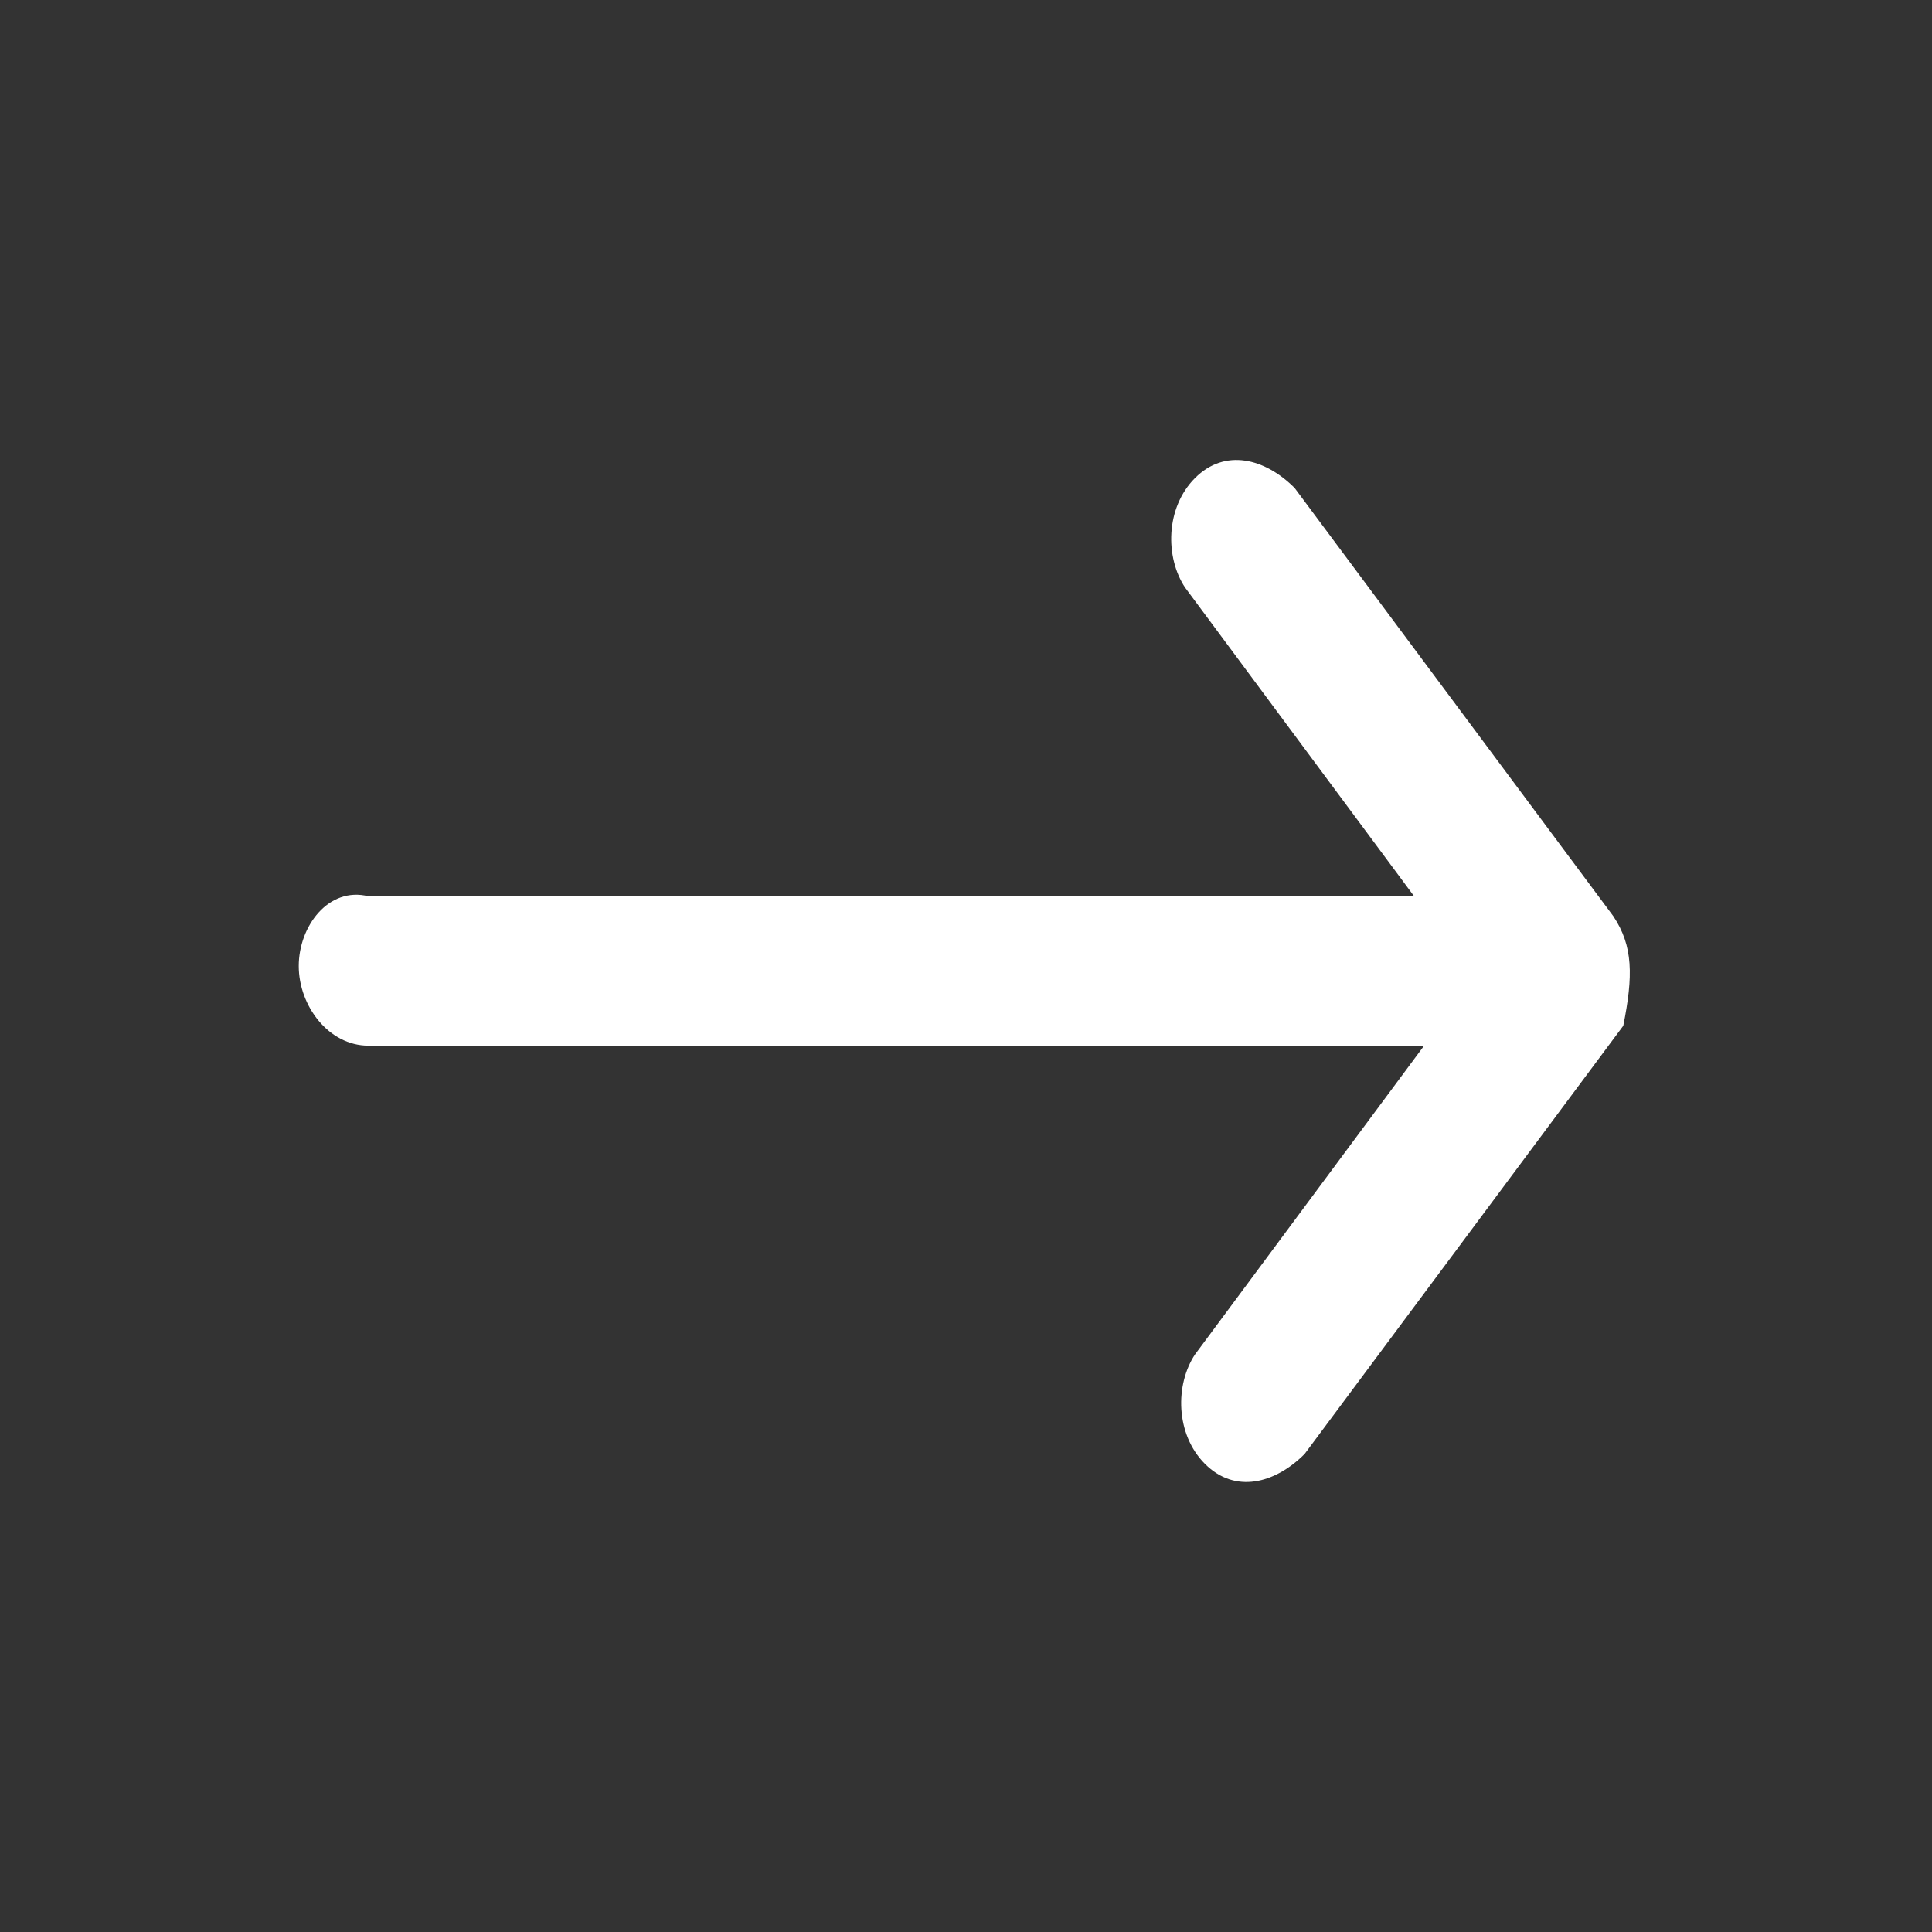
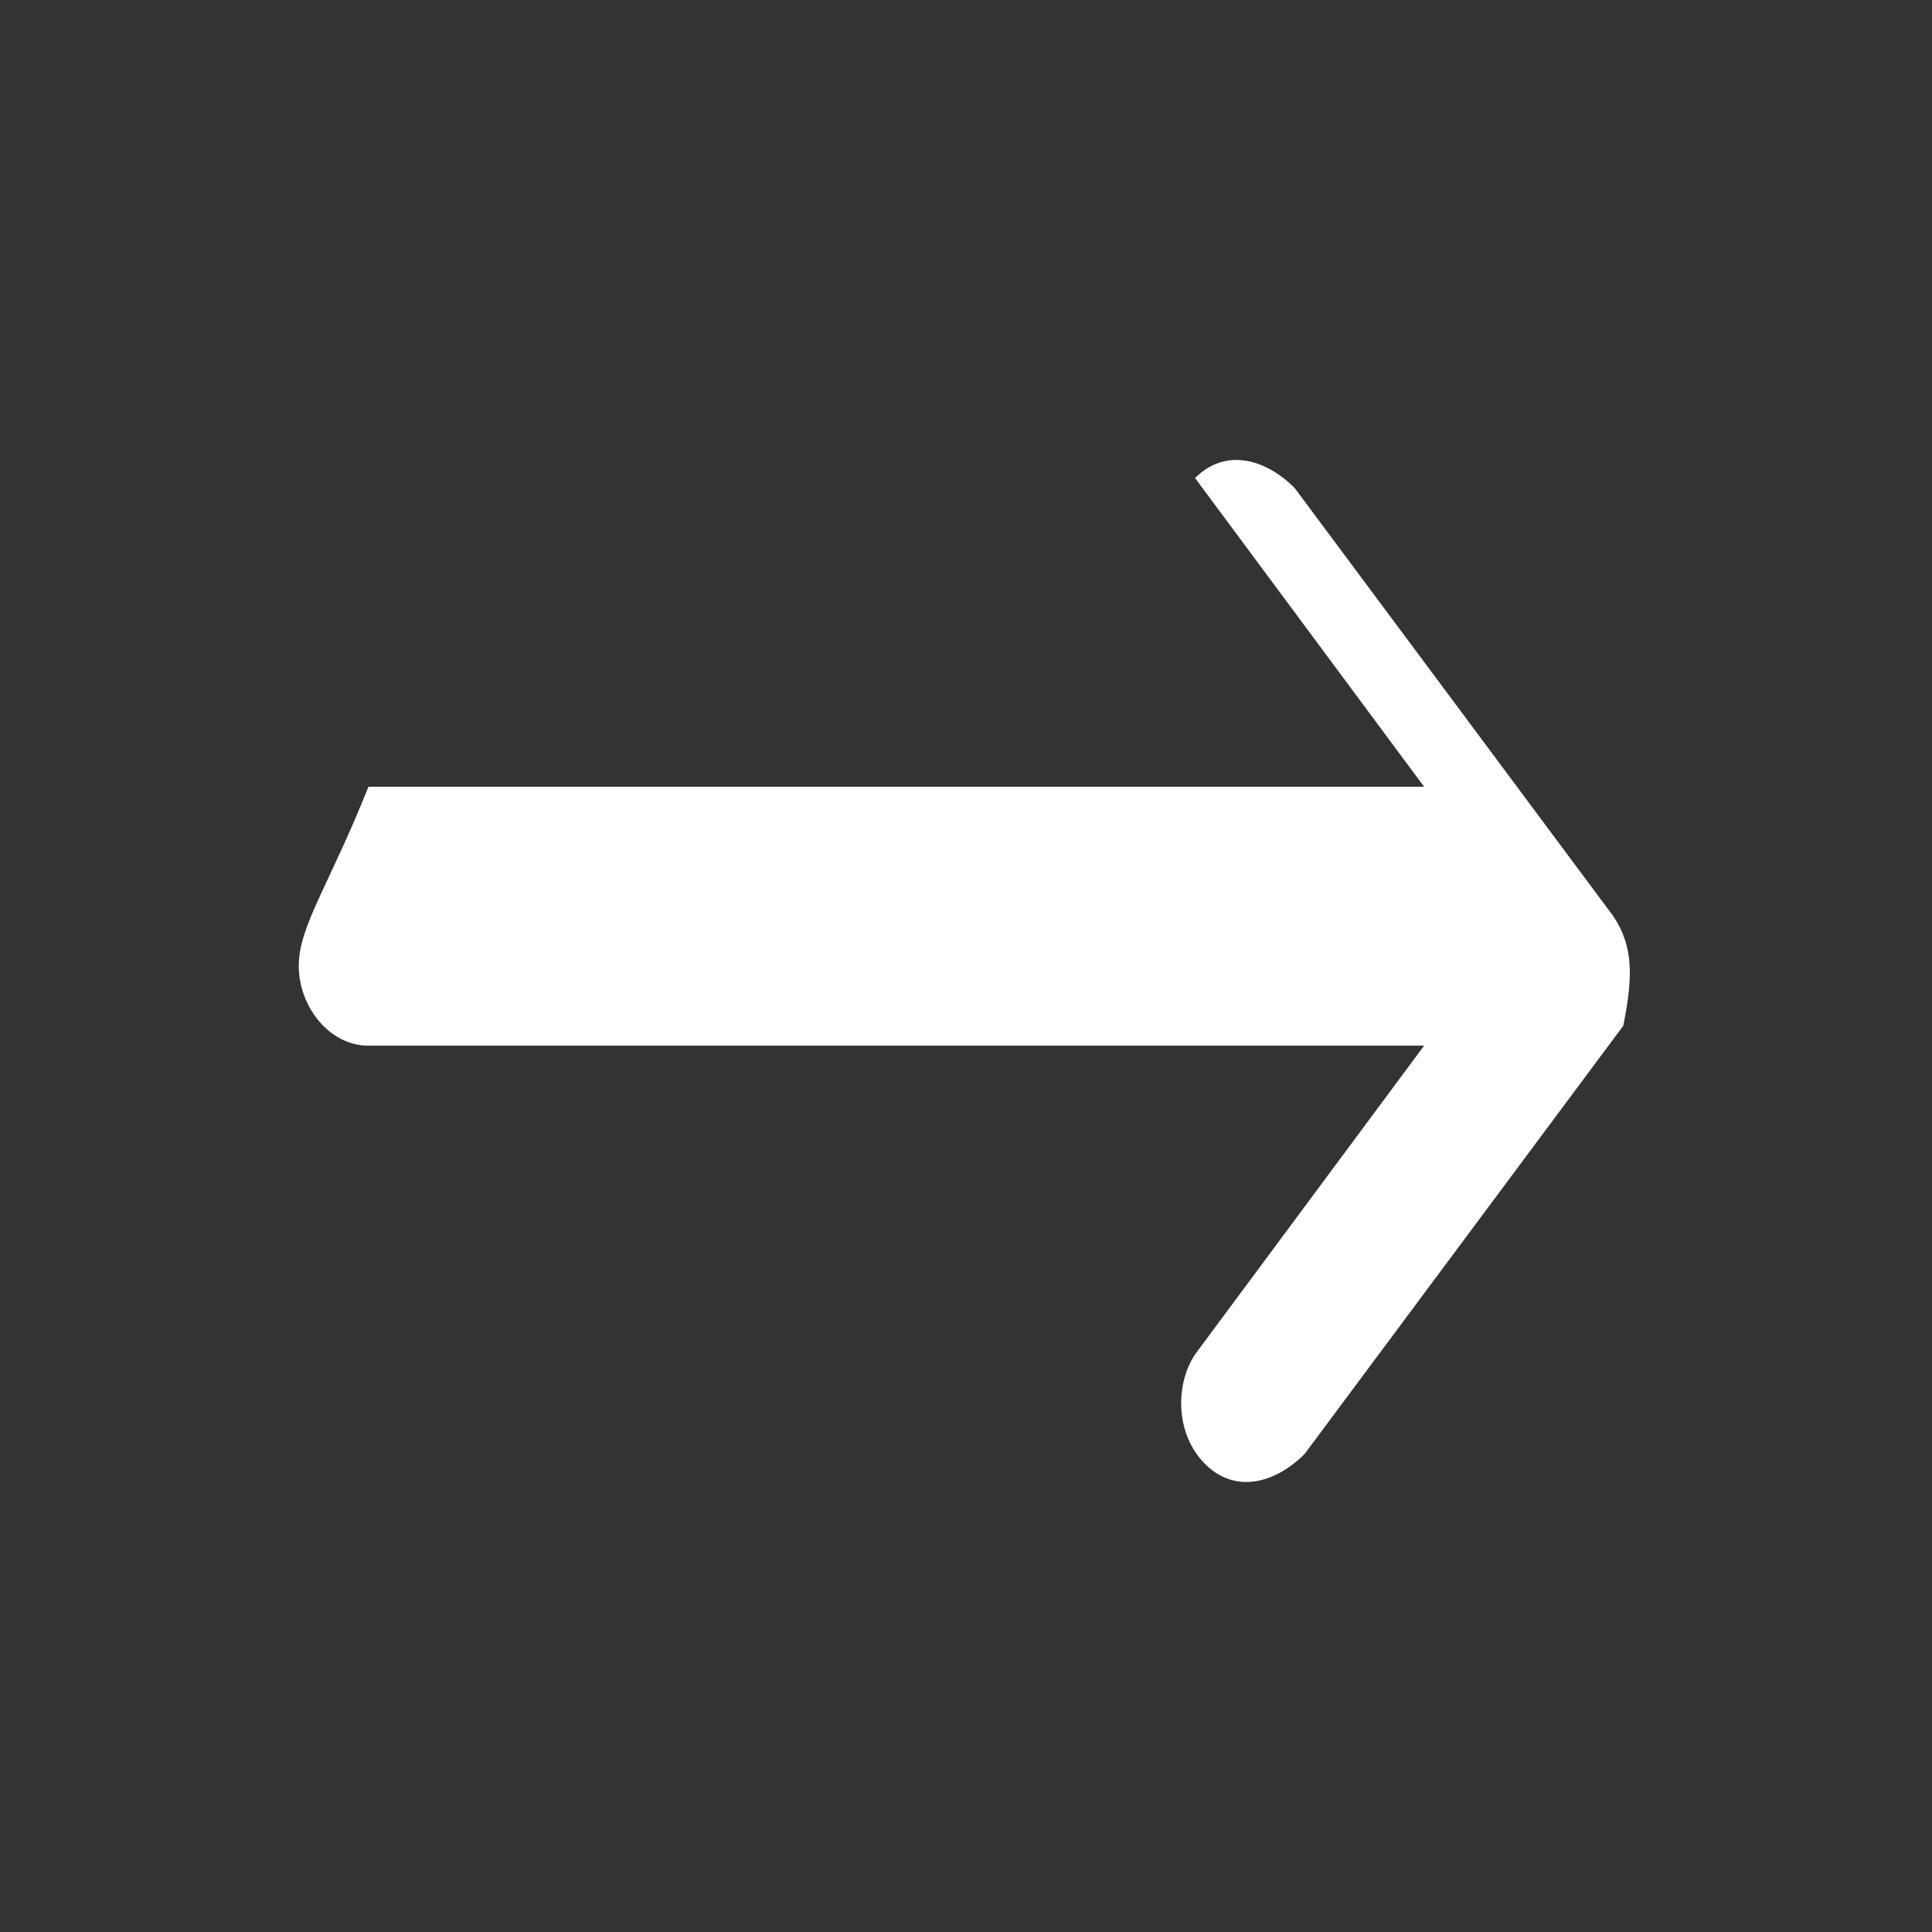
<svg xmlns="http://www.w3.org/2000/svg" version="1.1" x="0px" y="0px" viewBox="0 0 19.4 19.4" style="enable-background:new 0 0 19.4 19.4;" xml:space="preserve">
  <rect x="0" y="0" width="19.4" height="19.4" fill="#333333" stroke="none" />
  <style type="text/css">
	.st3{fill:#ffffff;}
</style>
  <g id="Layer_2">
-     <path class="st3 icon-path" d="M16.2,9.2L13,4.9c-0.3-0.3-0.7-0.4-1-0.1c-0.3,0.3-0.3,0.8-0.1,1.1l2.3,3.1H3.7C3.3,8.9,3,9.3,3,9.7   c0,0.4,0.3,0.8,0.7,0.8h10.6l-2.3,3.1c-0.2,0.3-0.2,0.8,0.1,1.1c0.3,0.3,0.7,0.2,1-0.1l3.2-4.3C16.4,9.8,16.4,9.5,16.2,9.2z" />
+     <path class="st3 icon-path" d="M16.2,9.2L13,4.9c-0.3-0.3-0.7-0.4-1-0.1l2.3,3.1H3.7C3.3,8.9,3,9.3,3,9.7   c0,0.4,0.3,0.8,0.7,0.8h10.6l-2.3,3.1c-0.2,0.3-0.2,0.8,0.1,1.1c0.3,0.3,0.7,0.2,1-0.1l3.2-4.3C16.4,9.8,16.4,9.5,16.2,9.2z" />
  </g>
</svg>